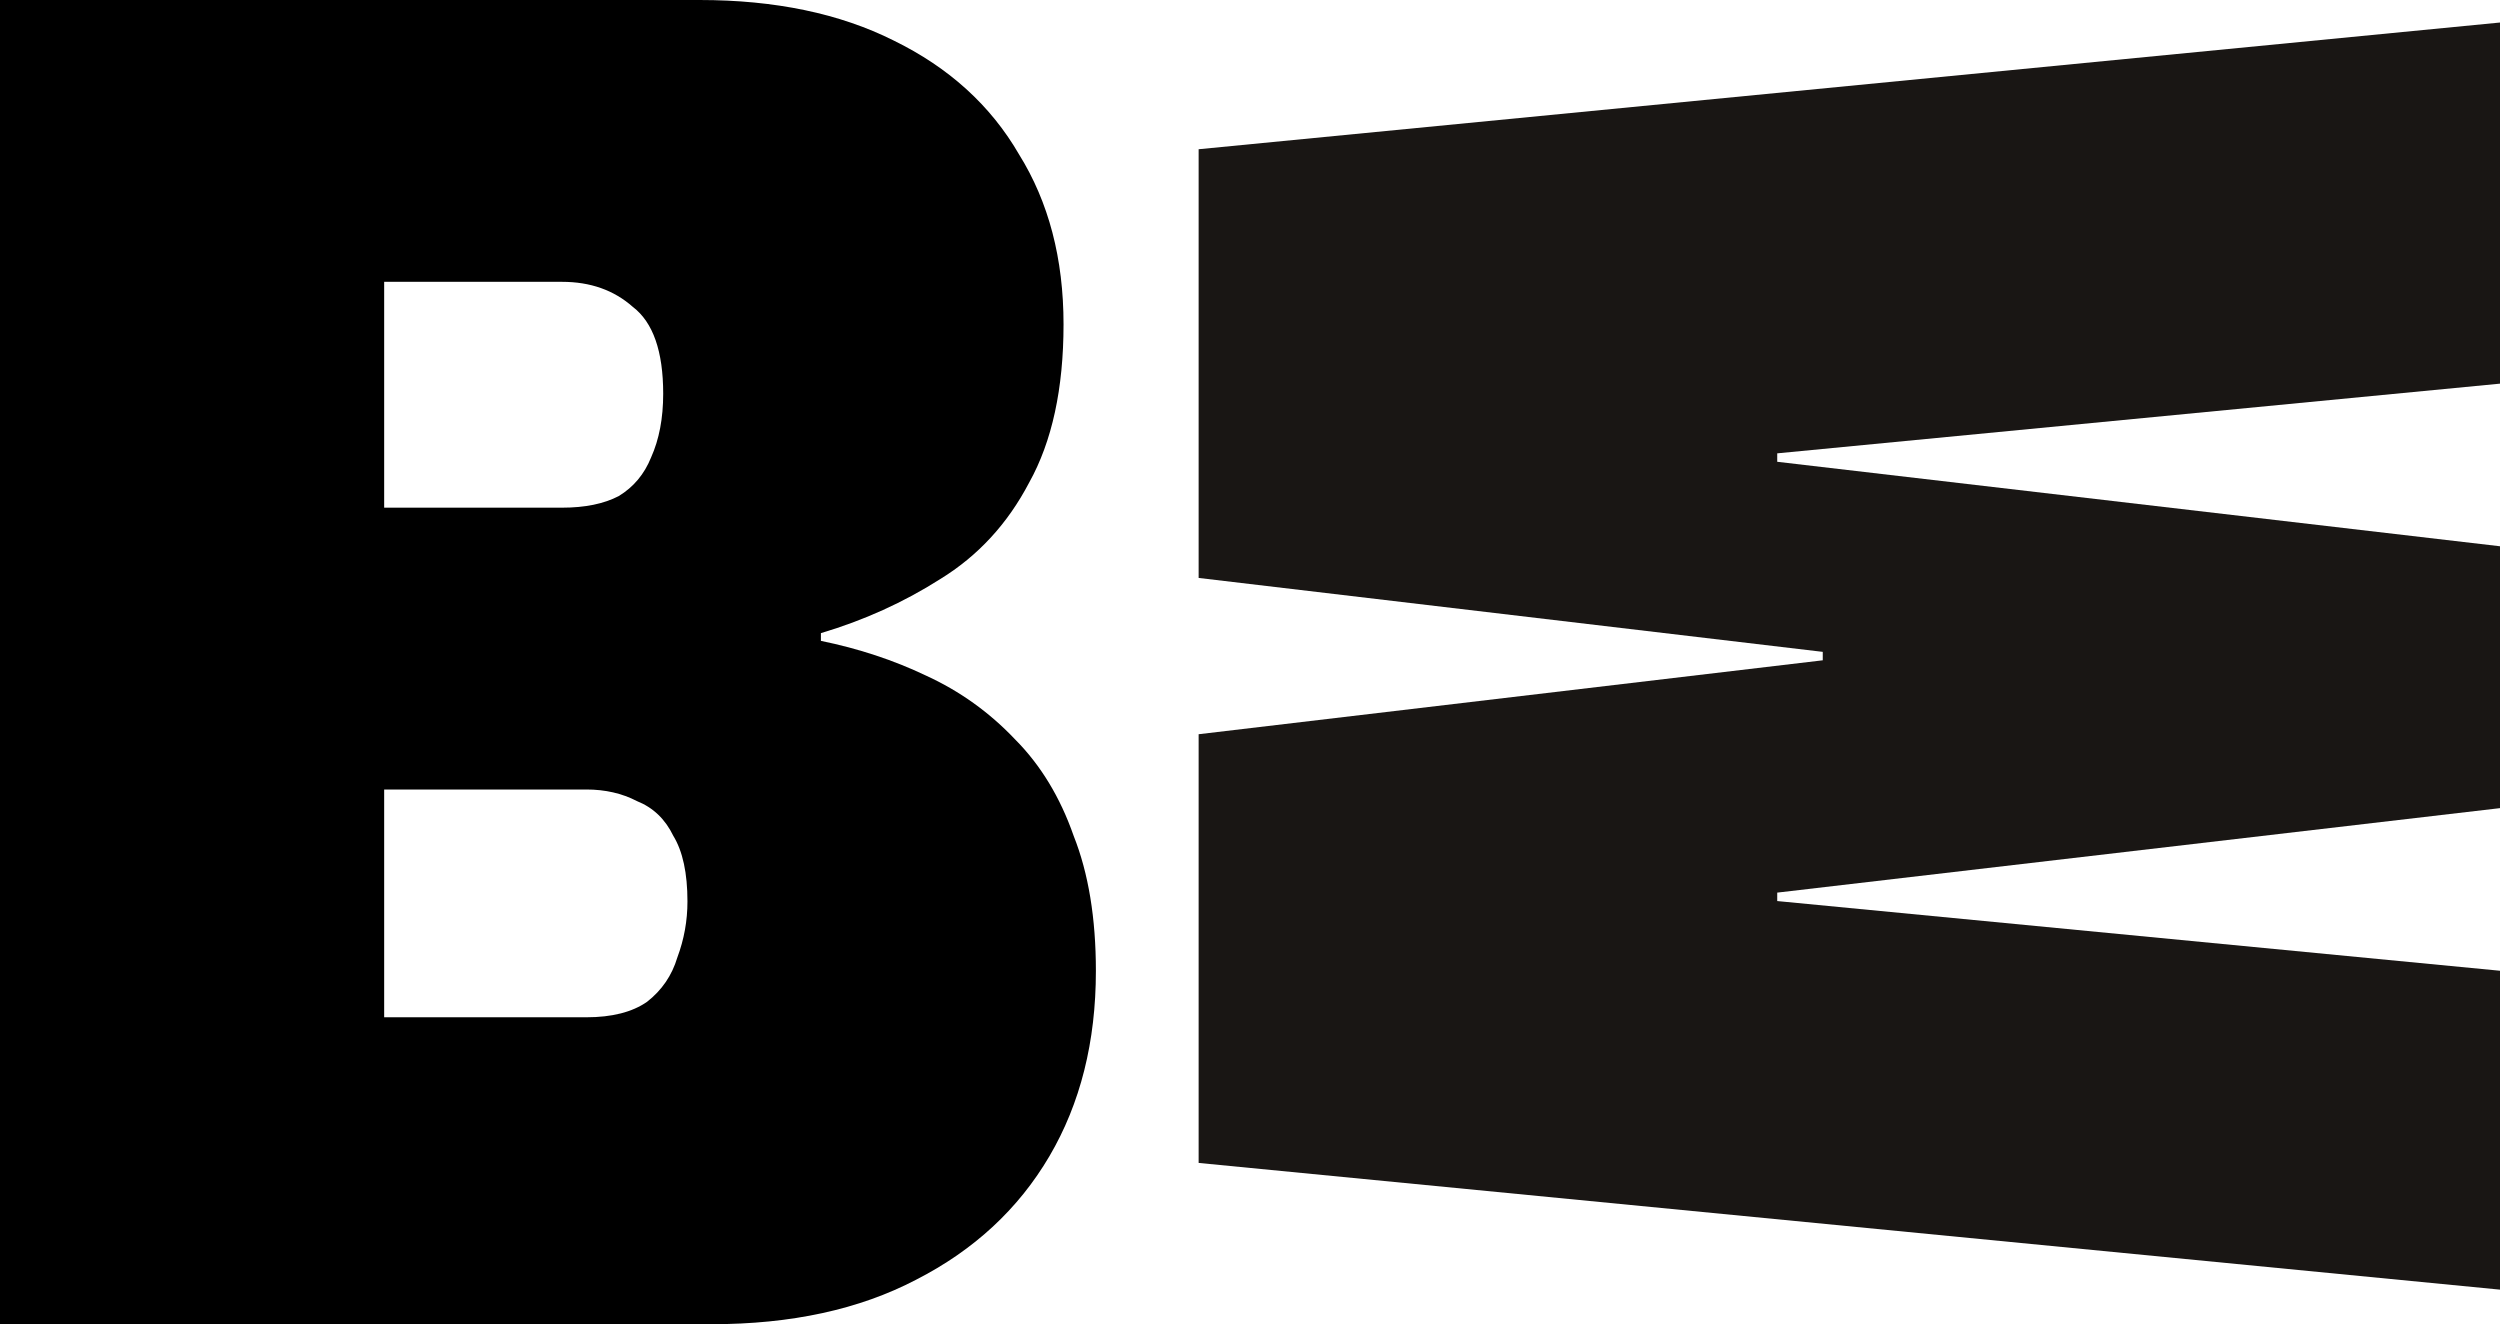
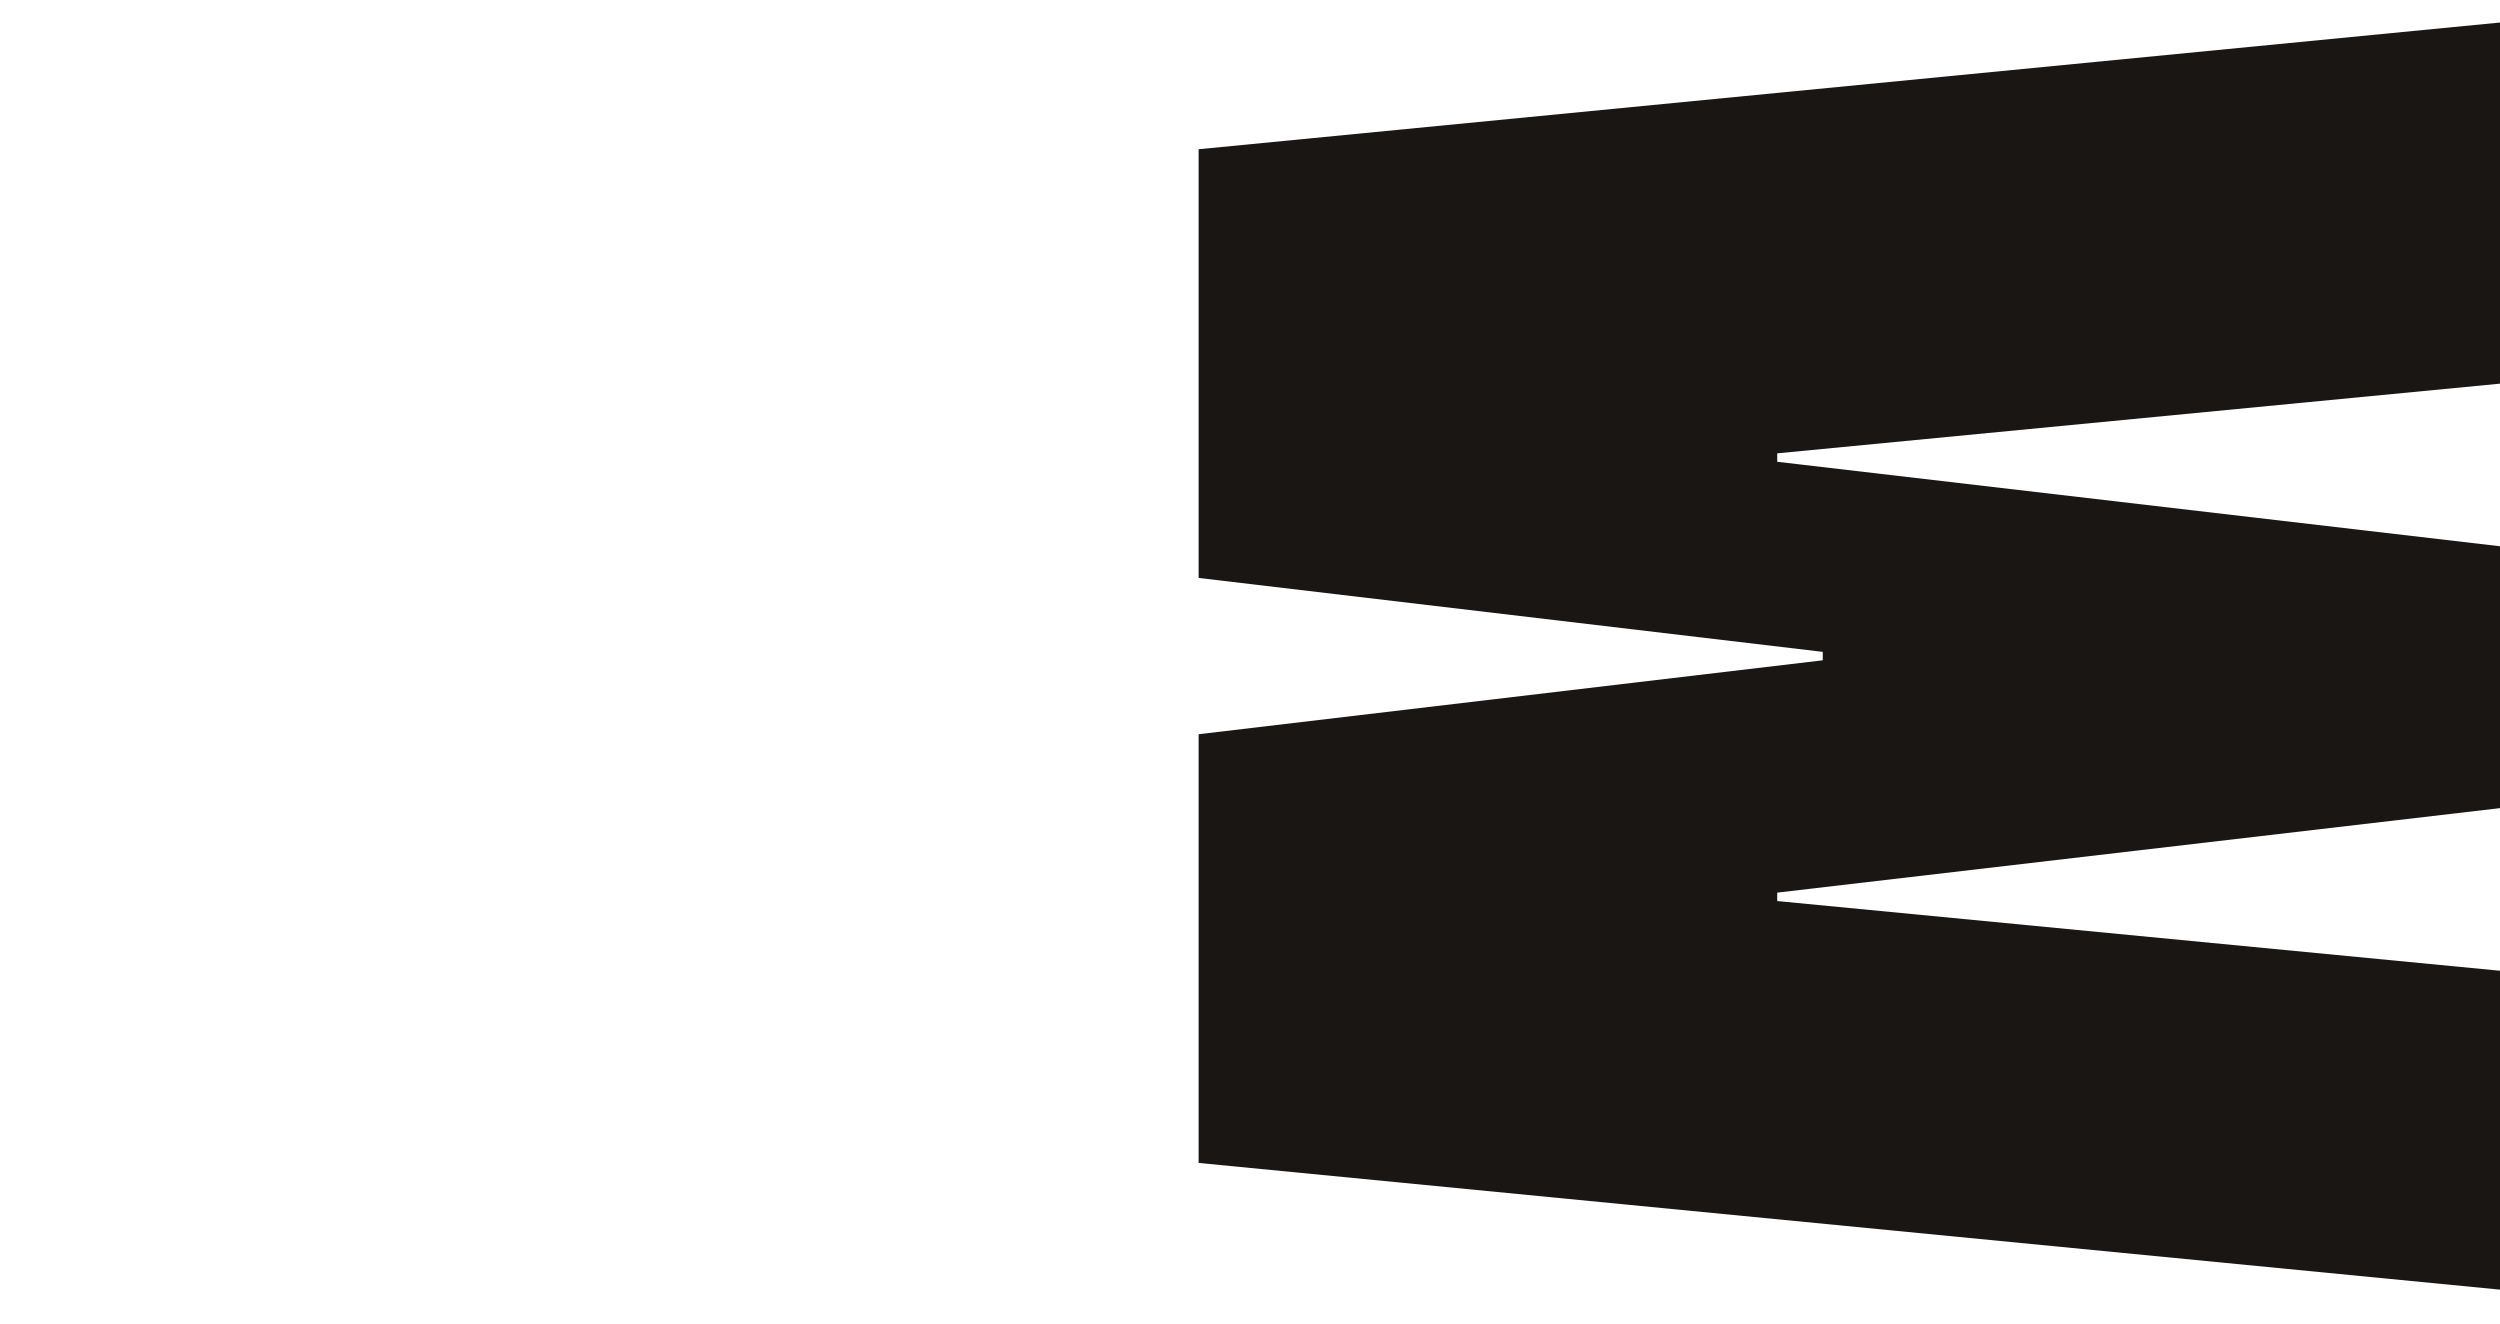
<svg xmlns="http://www.w3.org/2000/svg" width="640" height="339" viewBox="0 0 640 339" fill="none">
-   <path d="M0 338.995V0H179.095C198.419 0 214.983 3.459 228.786 10.377C242.934 17.296 253.631 27.014 260.878 39.533C268.469 51.722 272.265 66.218 272.265 83.019C272.265 99.491 269.332 112.998 263.466 123.541C257.945 134.083 250.353 142.319 240.691 148.249C231.374 154.179 221.194 158.791 210.152 162.085V164.062C219.814 166.039 228.786 169.004 237.068 172.957C245.694 176.91 253.286 182.346 259.843 189.264C266.399 195.853 271.403 204.089 274.853 213.972C278.649 223.526 280.547 235.057 280.547 248.564C280.547 266.683 276.579 282.496 268.642 296.003C260.705 309.51 249.318 320.053 234.479 327.63C219.986 335.207 202.56 338.995 182.2 338.995H0ZM98.347 260.424H150.108C156.665 260.424 161.841 259.106 165.637 256.47C169.433 253.505 172.021 249.717 173.401 245.105C175.126 240.492 175.989 235.715 175.989 230.774C175.989 223.526 174.781 217.926 172.366 213.972C170.295 209.69 167.19 206.725 163.049 205.077C159.253 203.101 154.939 202.112 150.108 202.112H98.347V260.424ZM98.347 129.965H143.897C149.763 129.965 154.594 128.976 158.39 127C162.186 124.694 164.947 121.399 166.672 117.116C168.742 112.504 169.778 107.069 169.778 100.809C169.778 89.938 167.19 82.525 162.013 78.572C157.182 74.289 151.143 72.148 143.897 72.148H98.347V129.965Z" fill="black" />
  <path d="M306.85 38.203L640 5.765V98.214L454.971 116.055V118.218L640 139.844V206.883L454.971 228.509V230.671L640 248.512V330.149L306.85 297.711L306.85 187.961L466.626 169.038V166.876L306.85 147.953V38.203Z" fill="#191614" />
</svg>